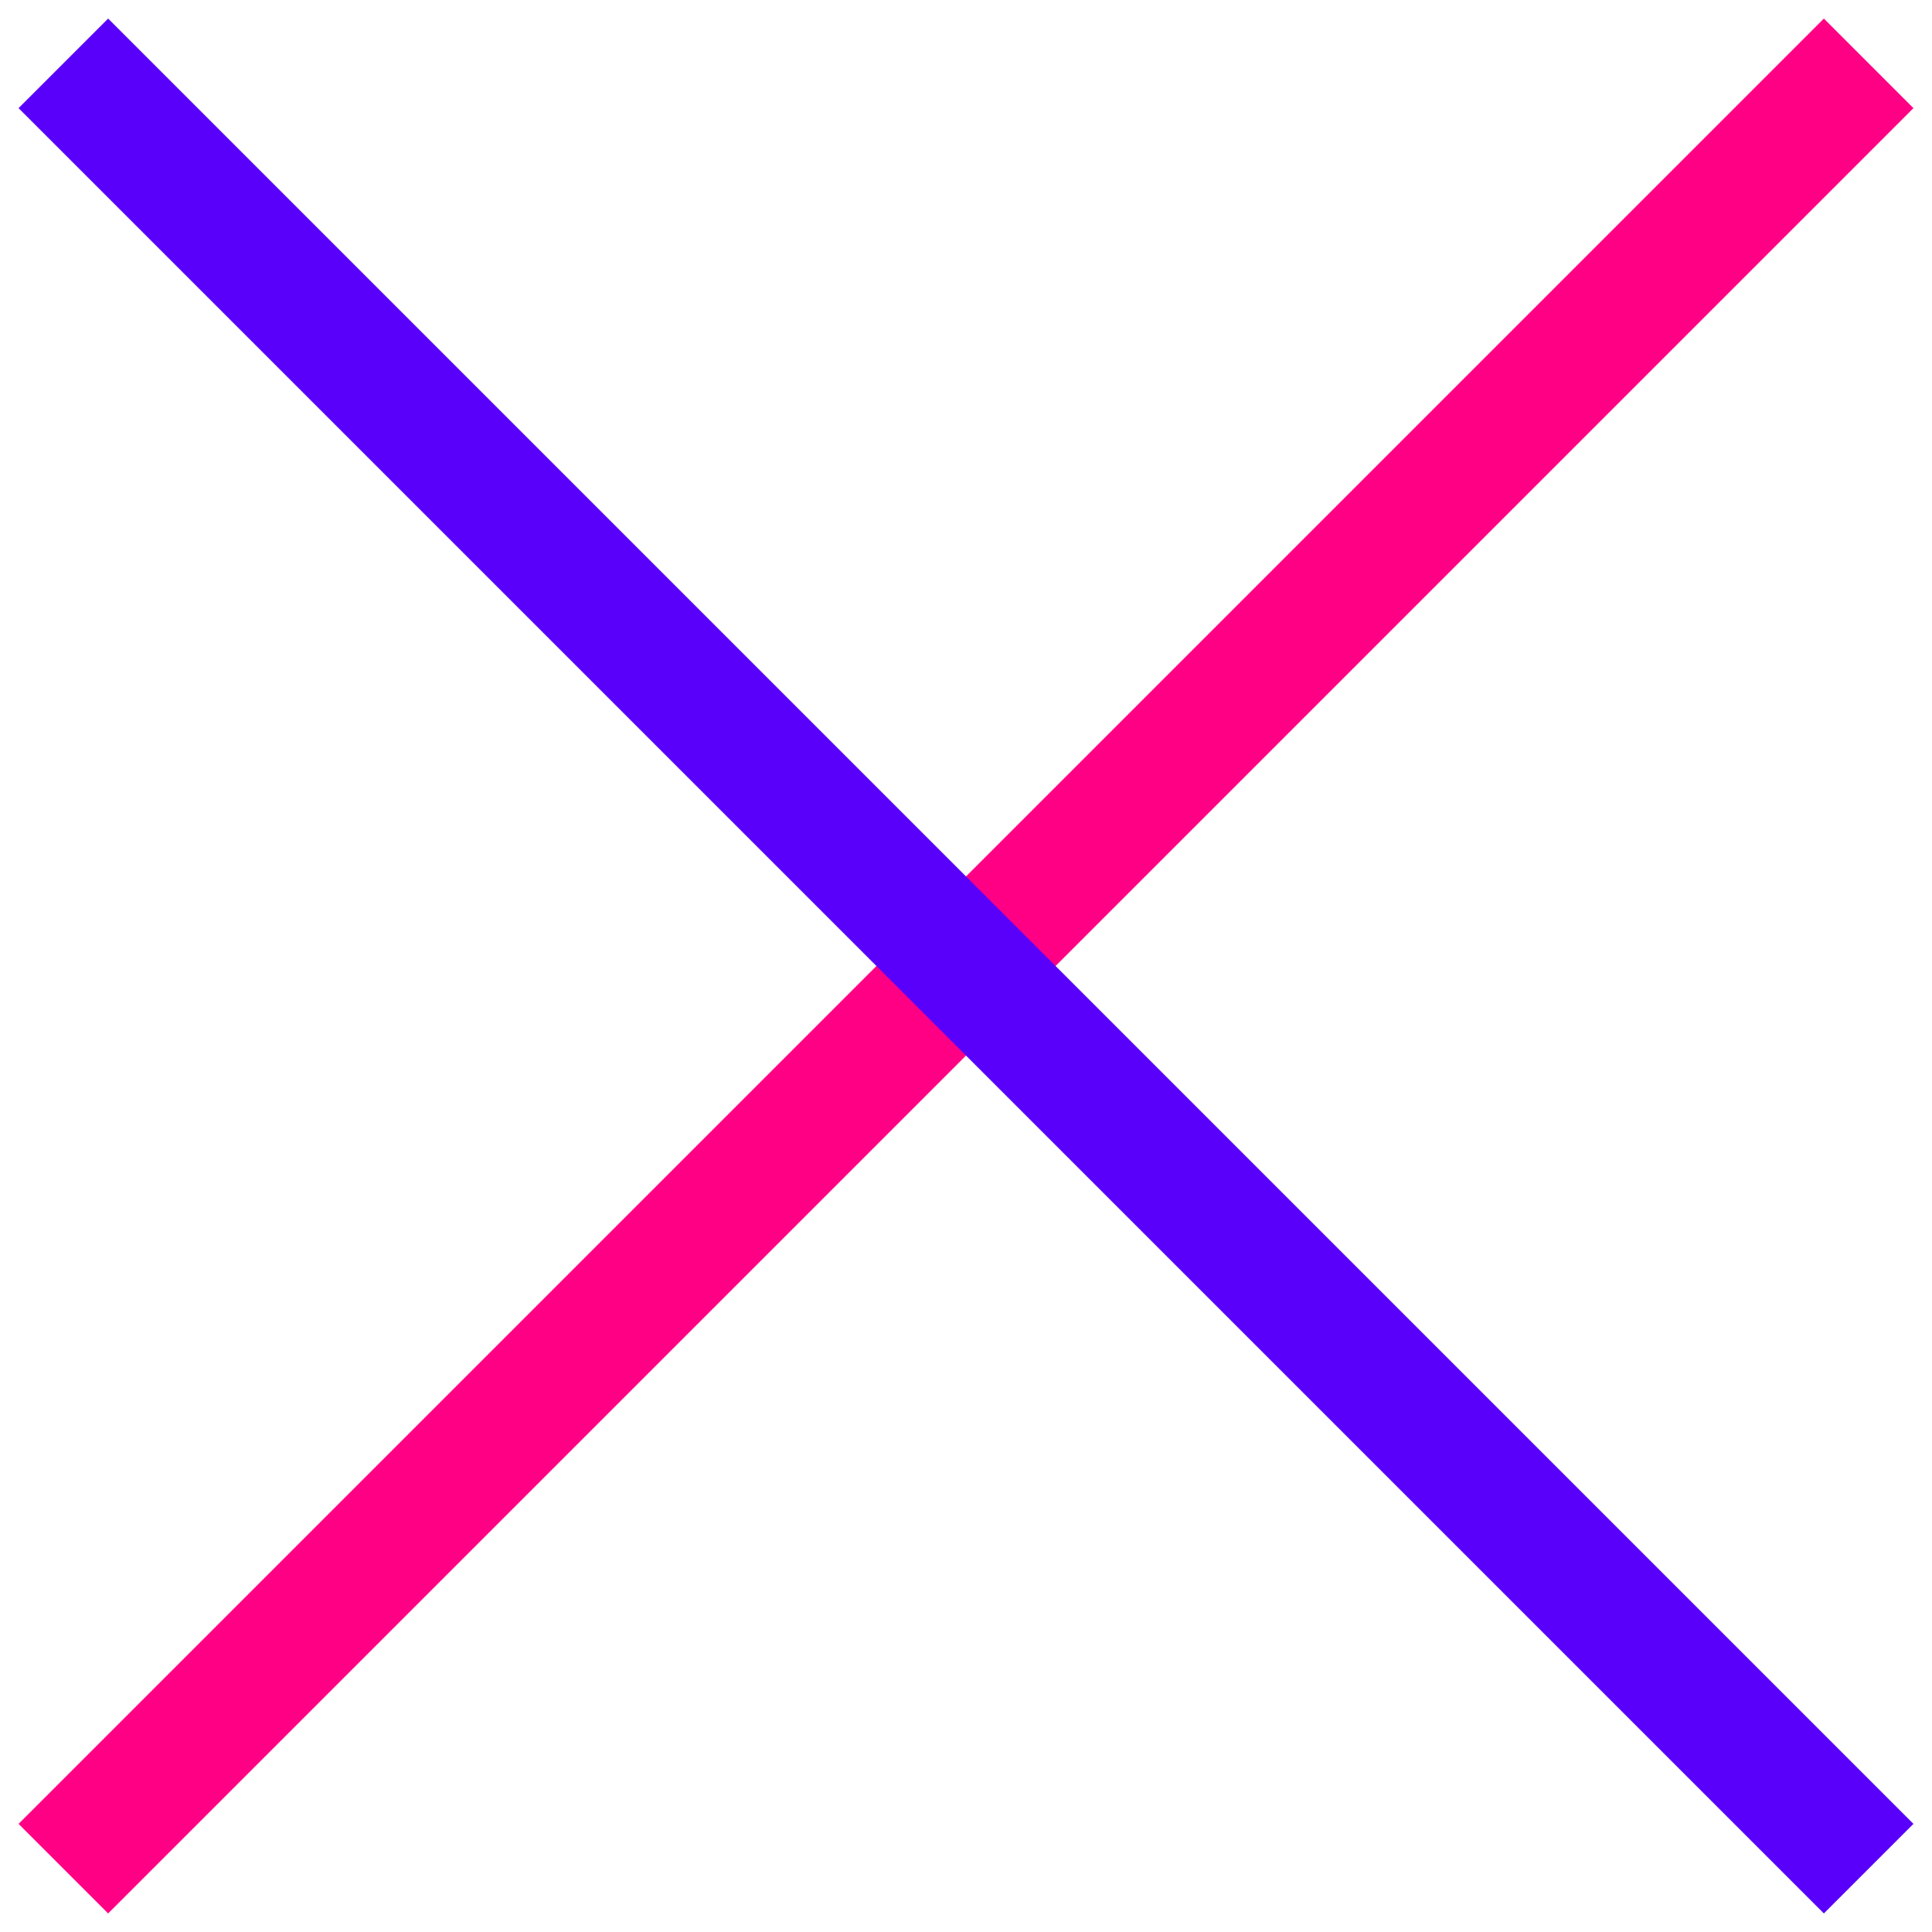
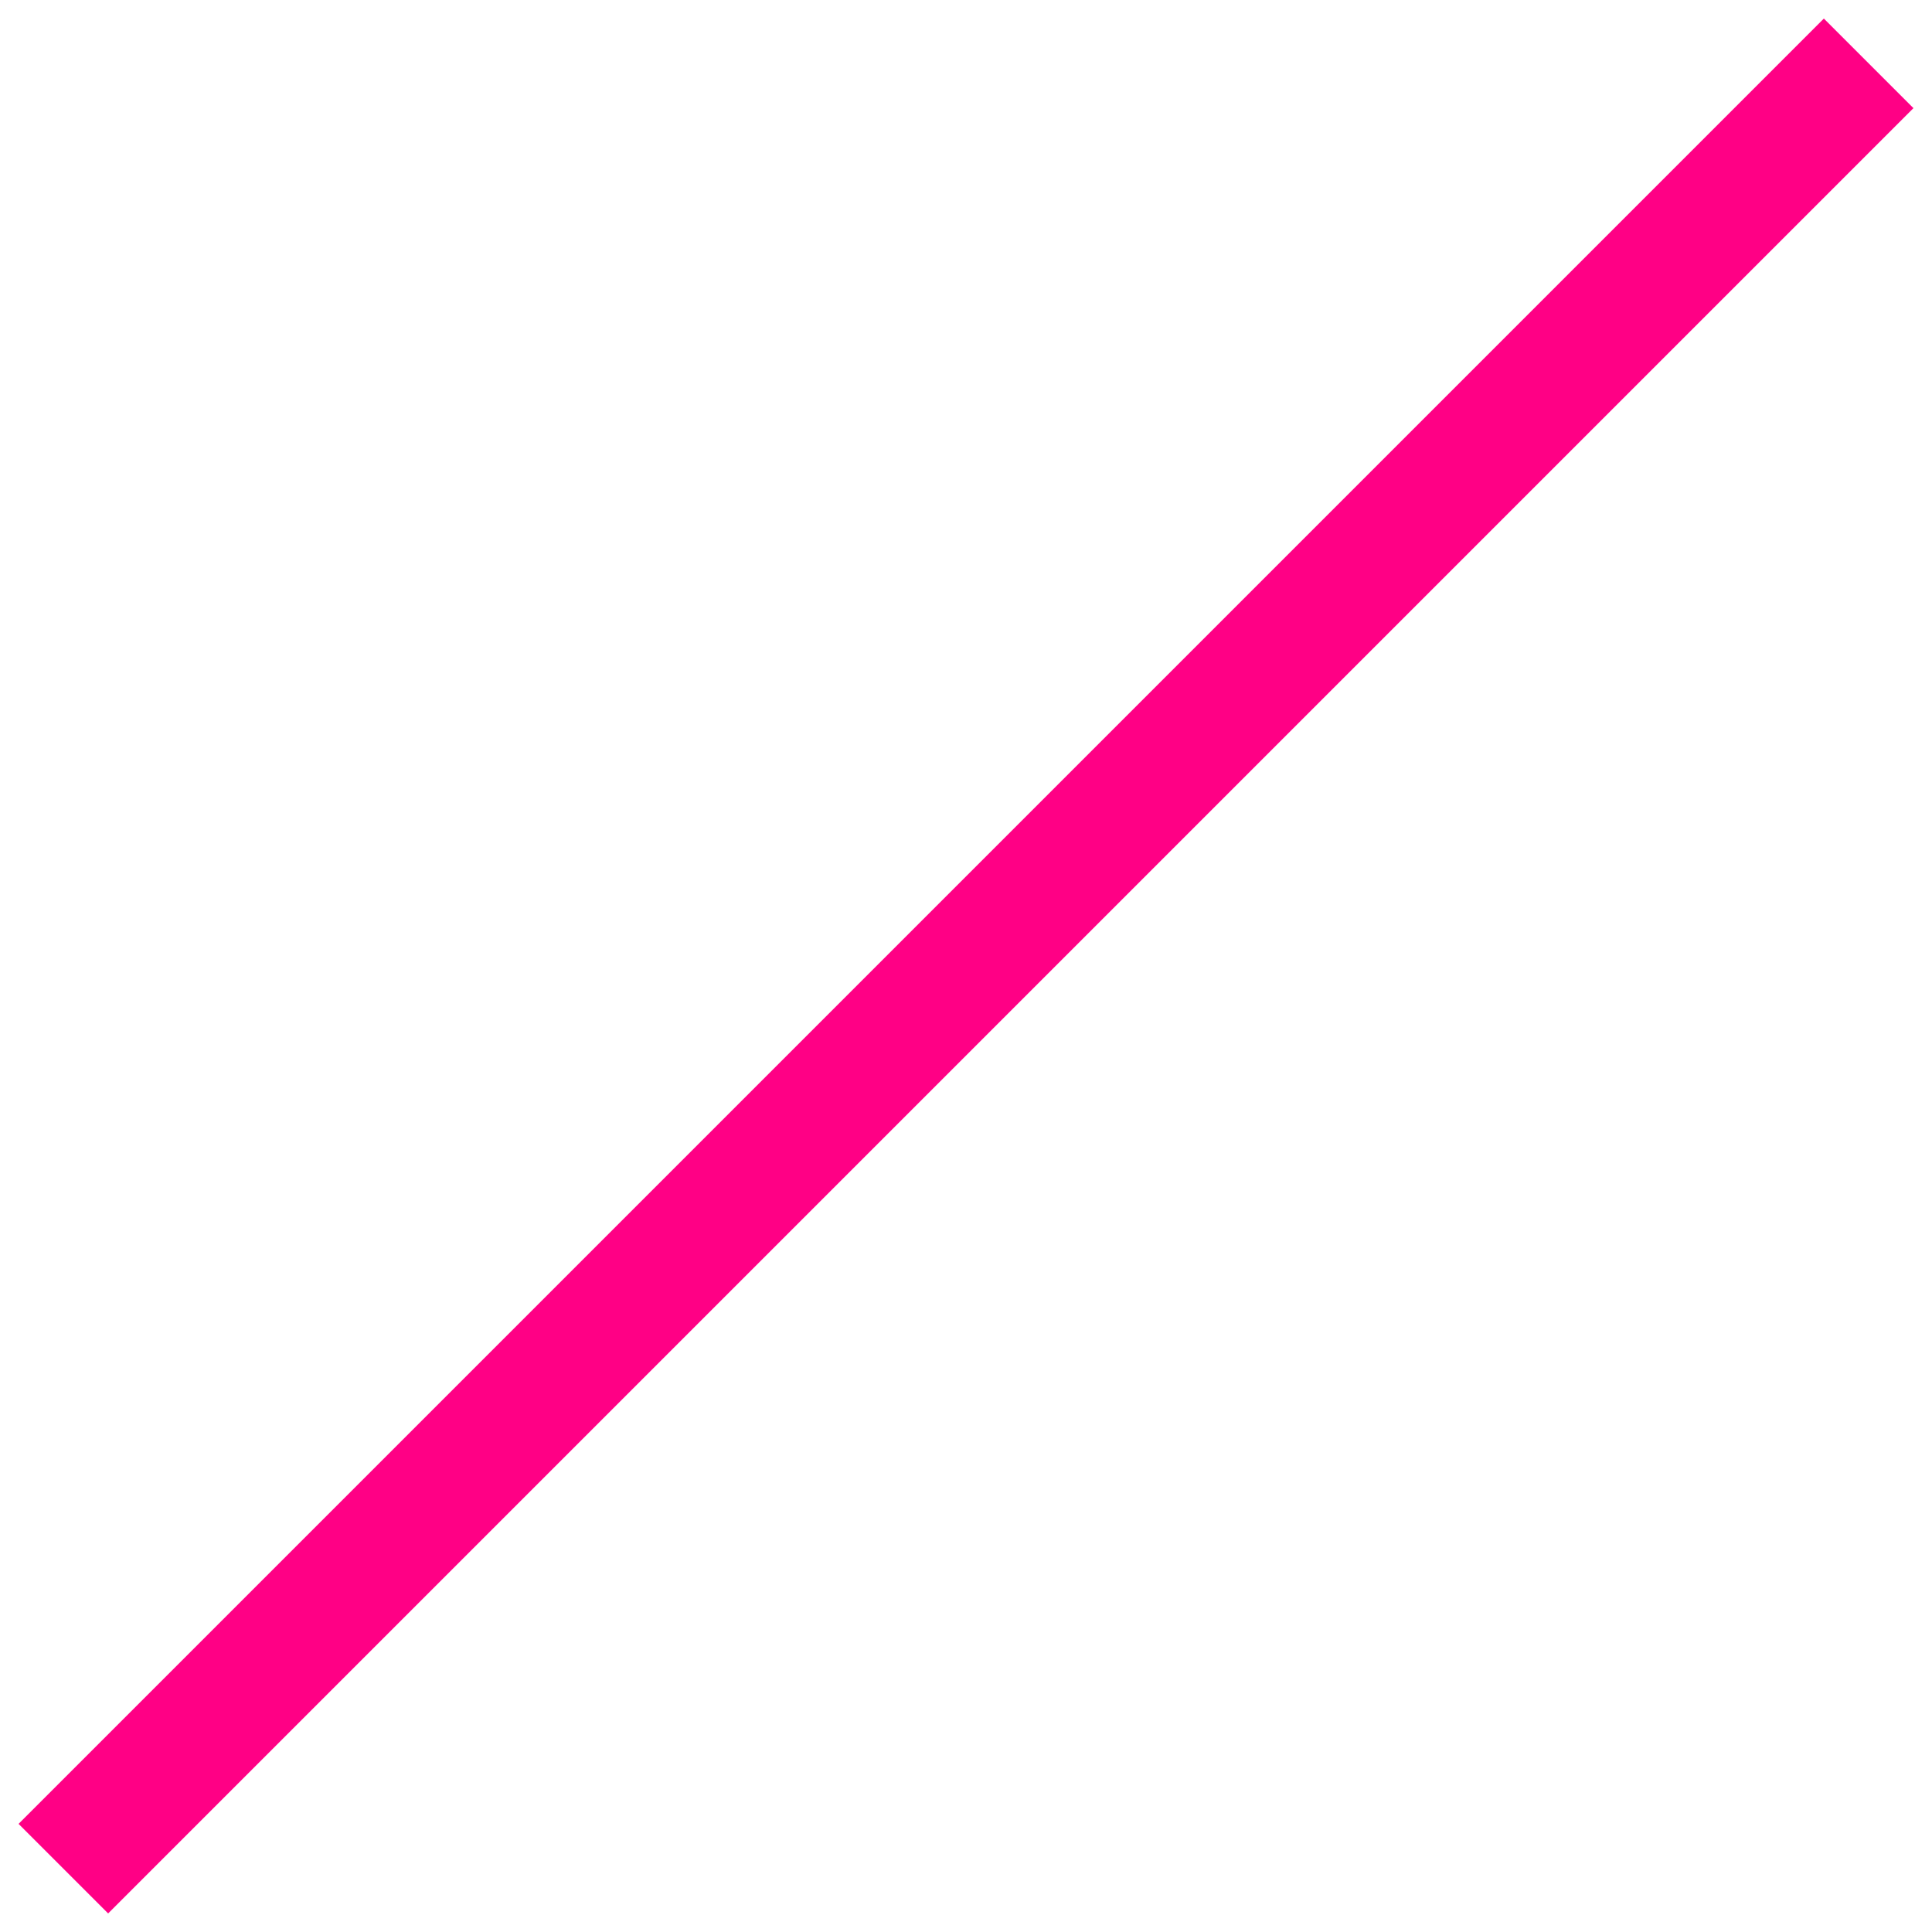
<svg xmlns="http://www.w3.org/2000/svg" width="61" height="61" viewBox="0 0 61 61" fill="none">
  <path d="M59 2L2 59" stroke="#FF0085" stroke-width="4" stroke-miterlimit="10" />
-   <path d="M2 2L59 59" stroke="#5900FA" stroke-width="4" stroke-miterlimit="10" />
</svg>